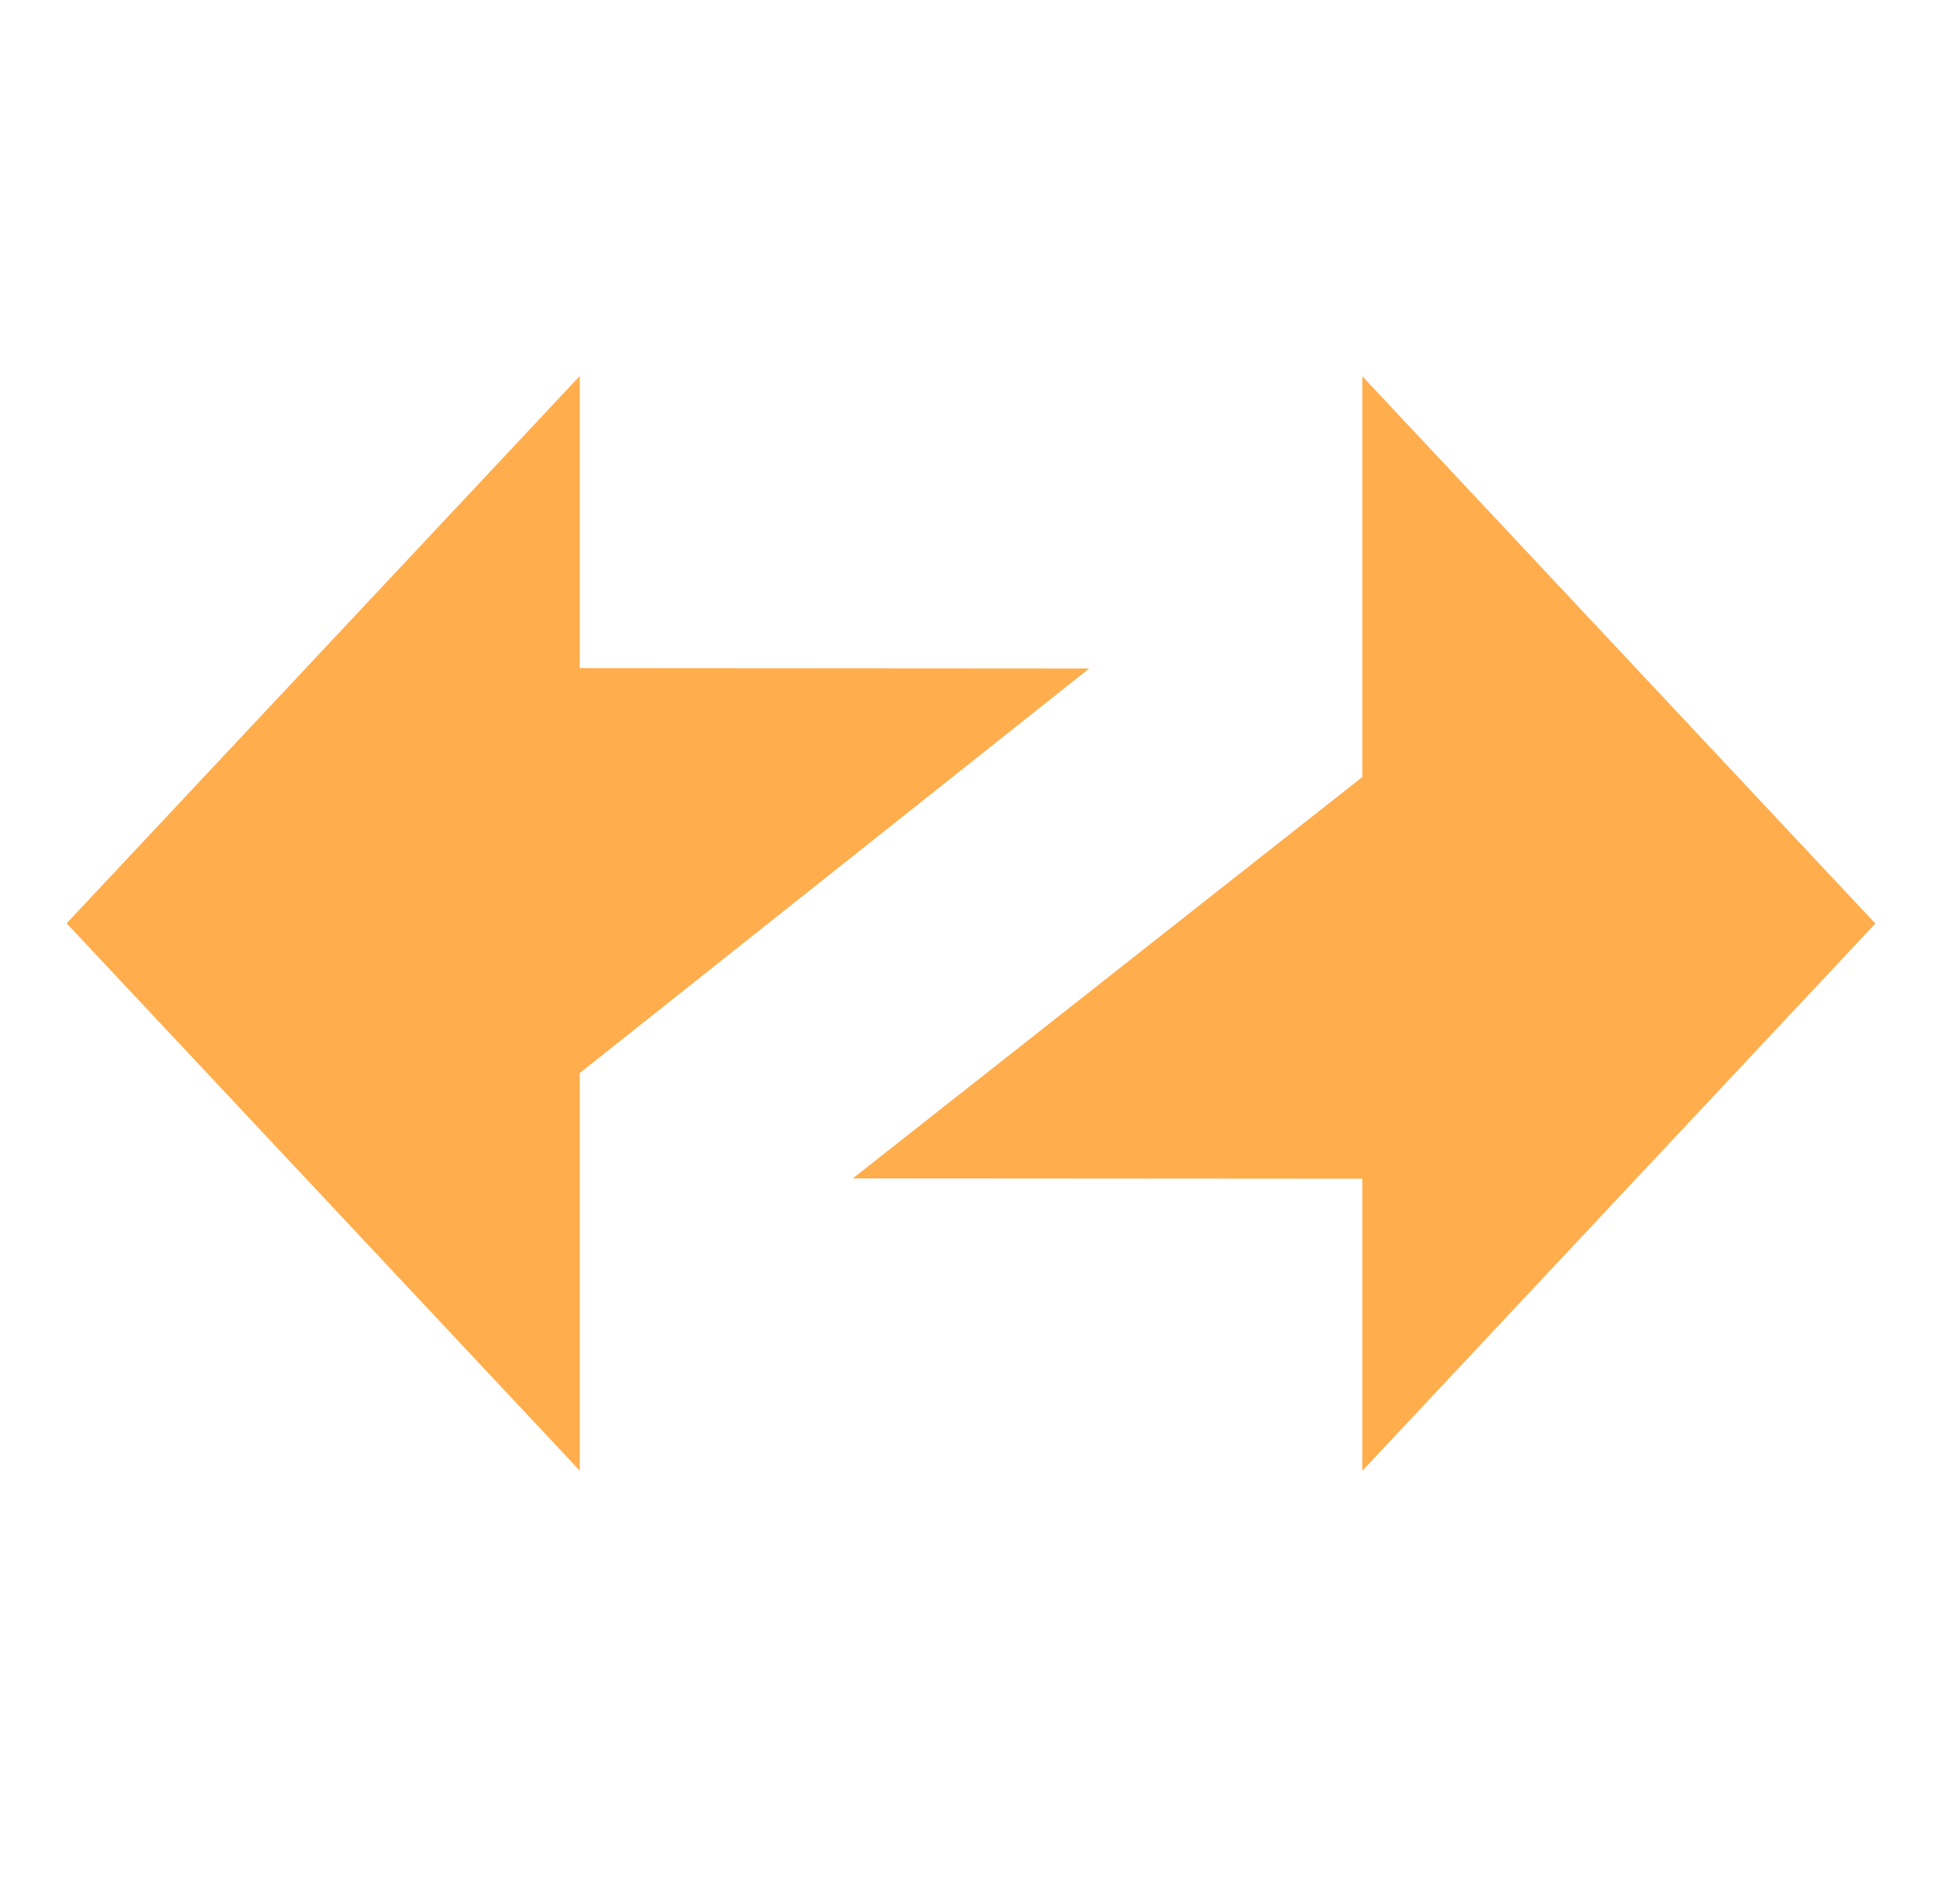
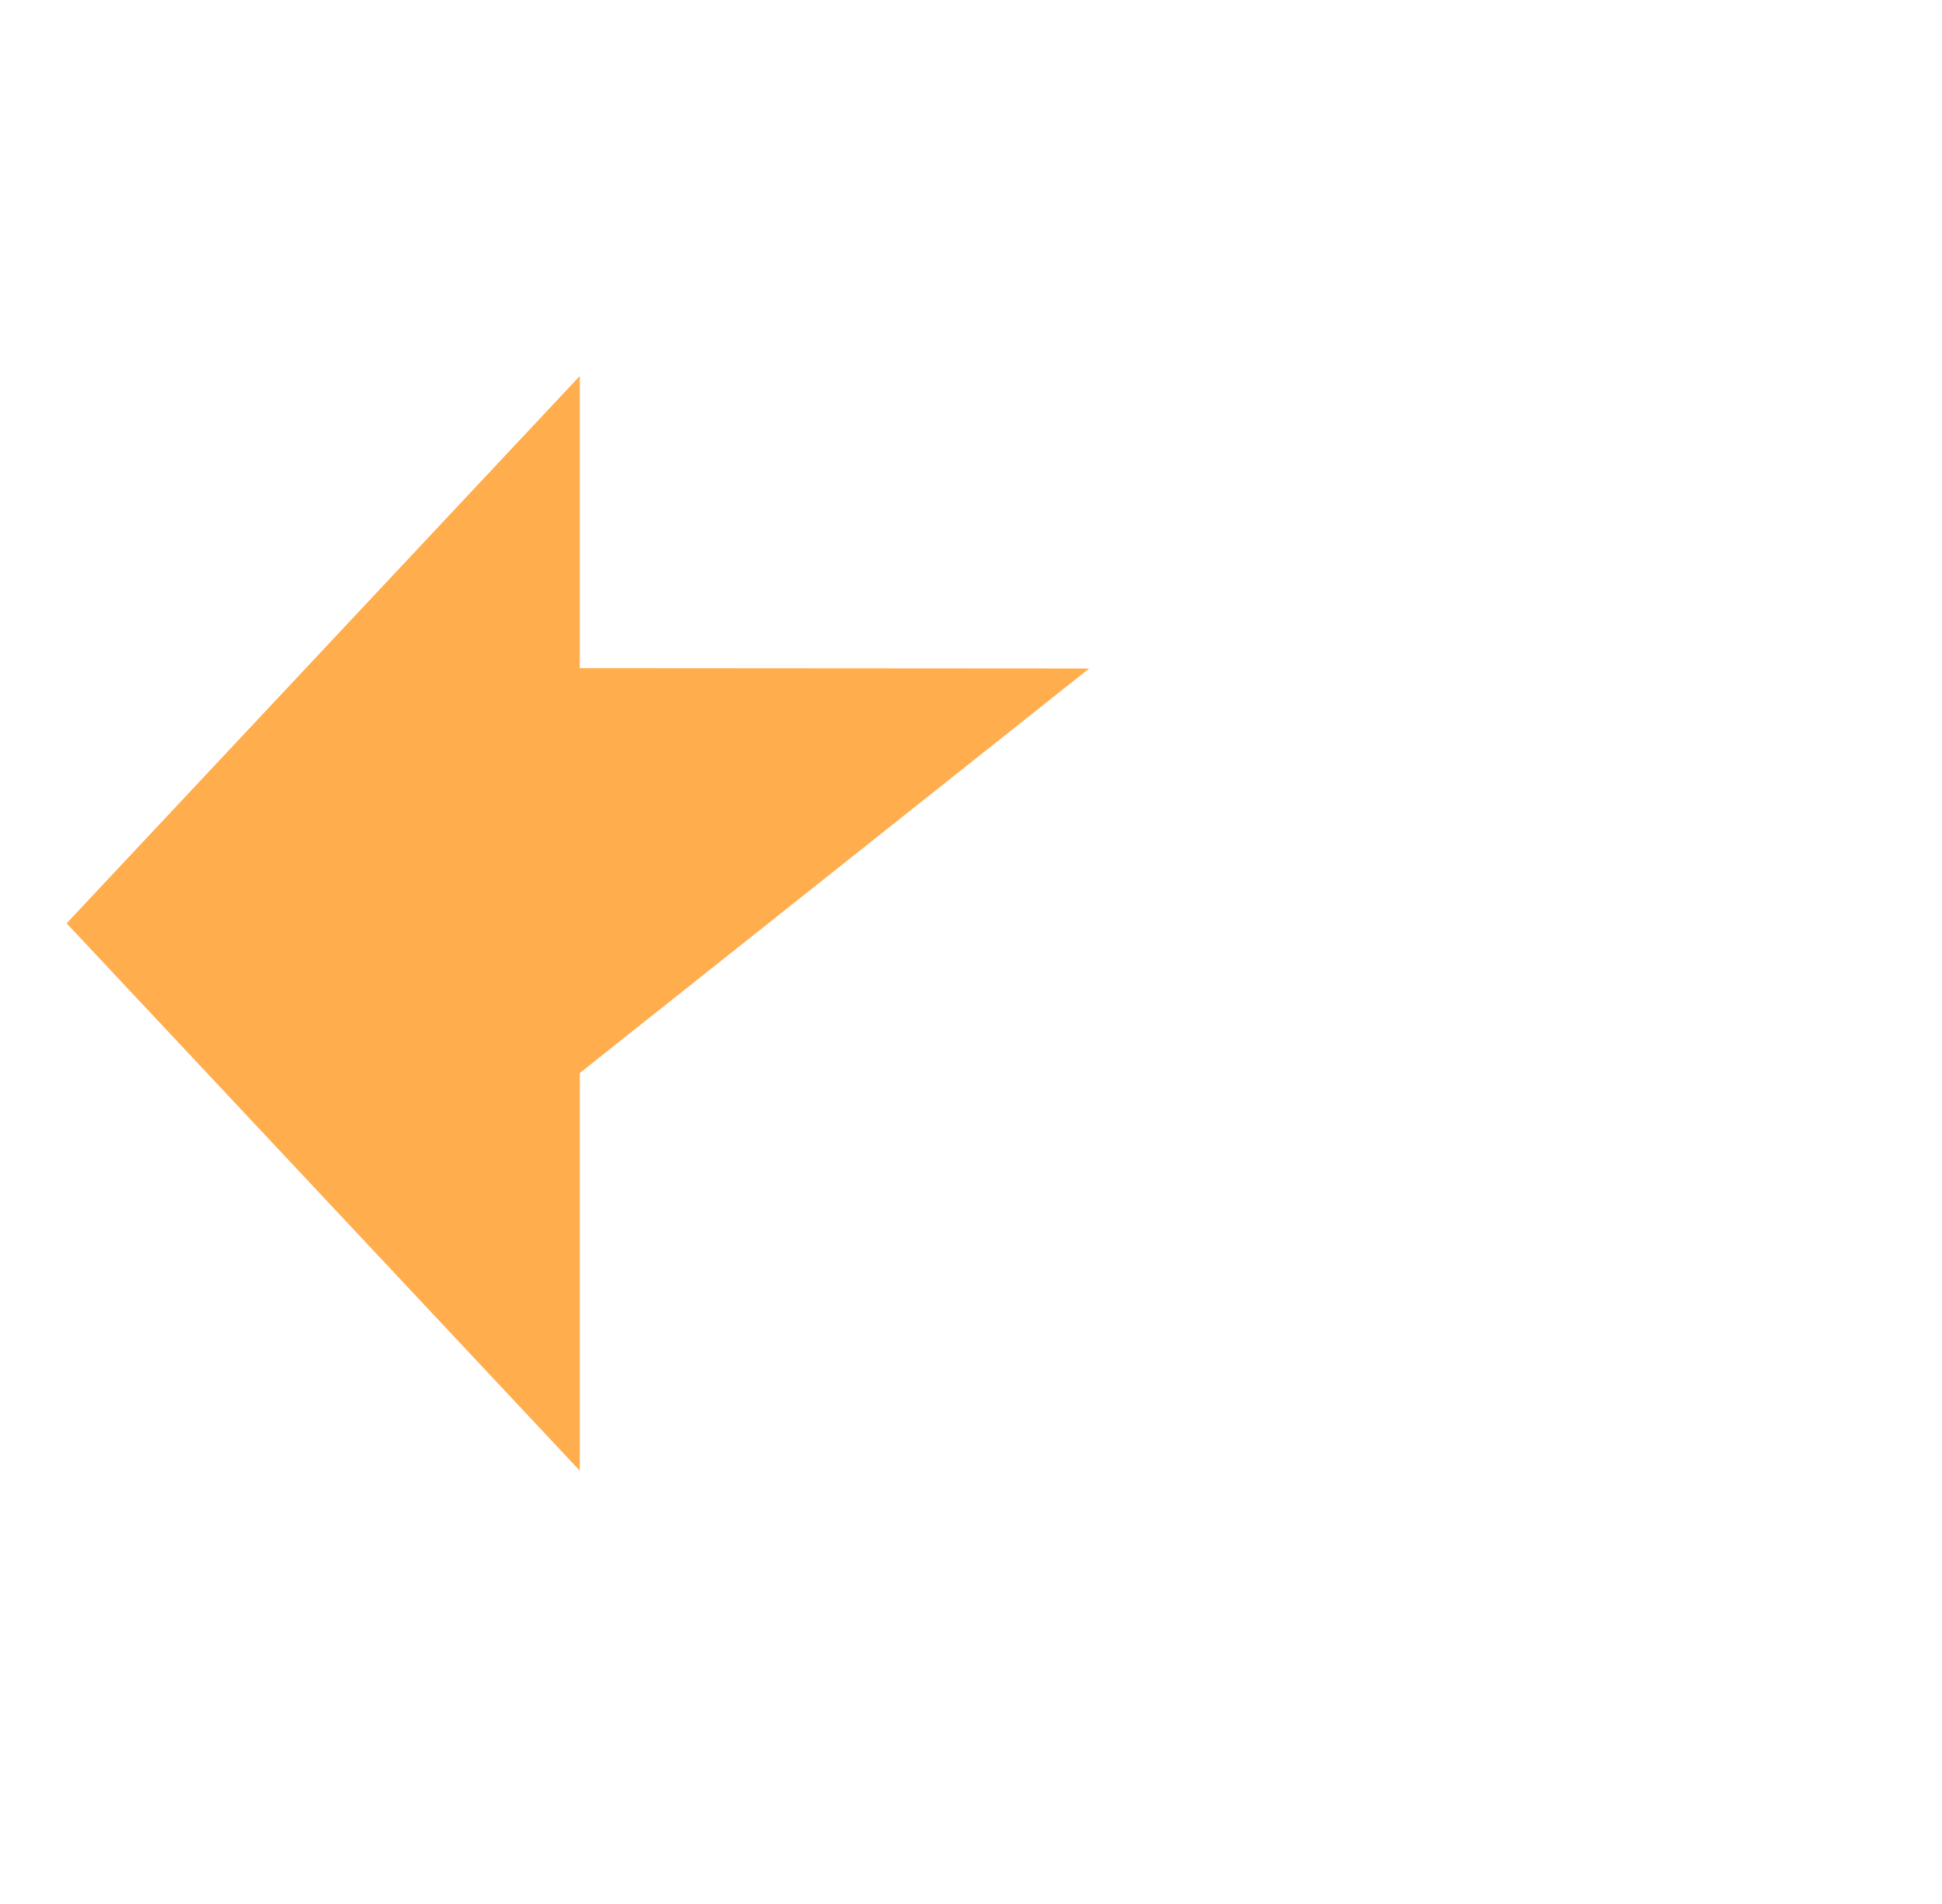
<svg xmlns="http://www.w3.org/2000/svg" width="51" height="50" viewBox="0 0 51 50" fill="none">
  <g id="logo-no-letters 1">
-     <path id="Vector" fill-rule="evenodd" clip-rule="evenodd" d="M49.25 24.253L35.776 9.88V20.406L22.396 30.945L35.776 30.954V38.625L49.25 24.253Z" fill="#FFAD4D" />
    <path id="Vector_2" fill-rule="evenodd" clip-rule="evenodd" d="M1.75 24.247L15.225 38.62V28.179L28.604 17.555L15.225 17.546V9.875L1.75 24.247Z" fill="#FFAD4D" />
  </g>
</svg>